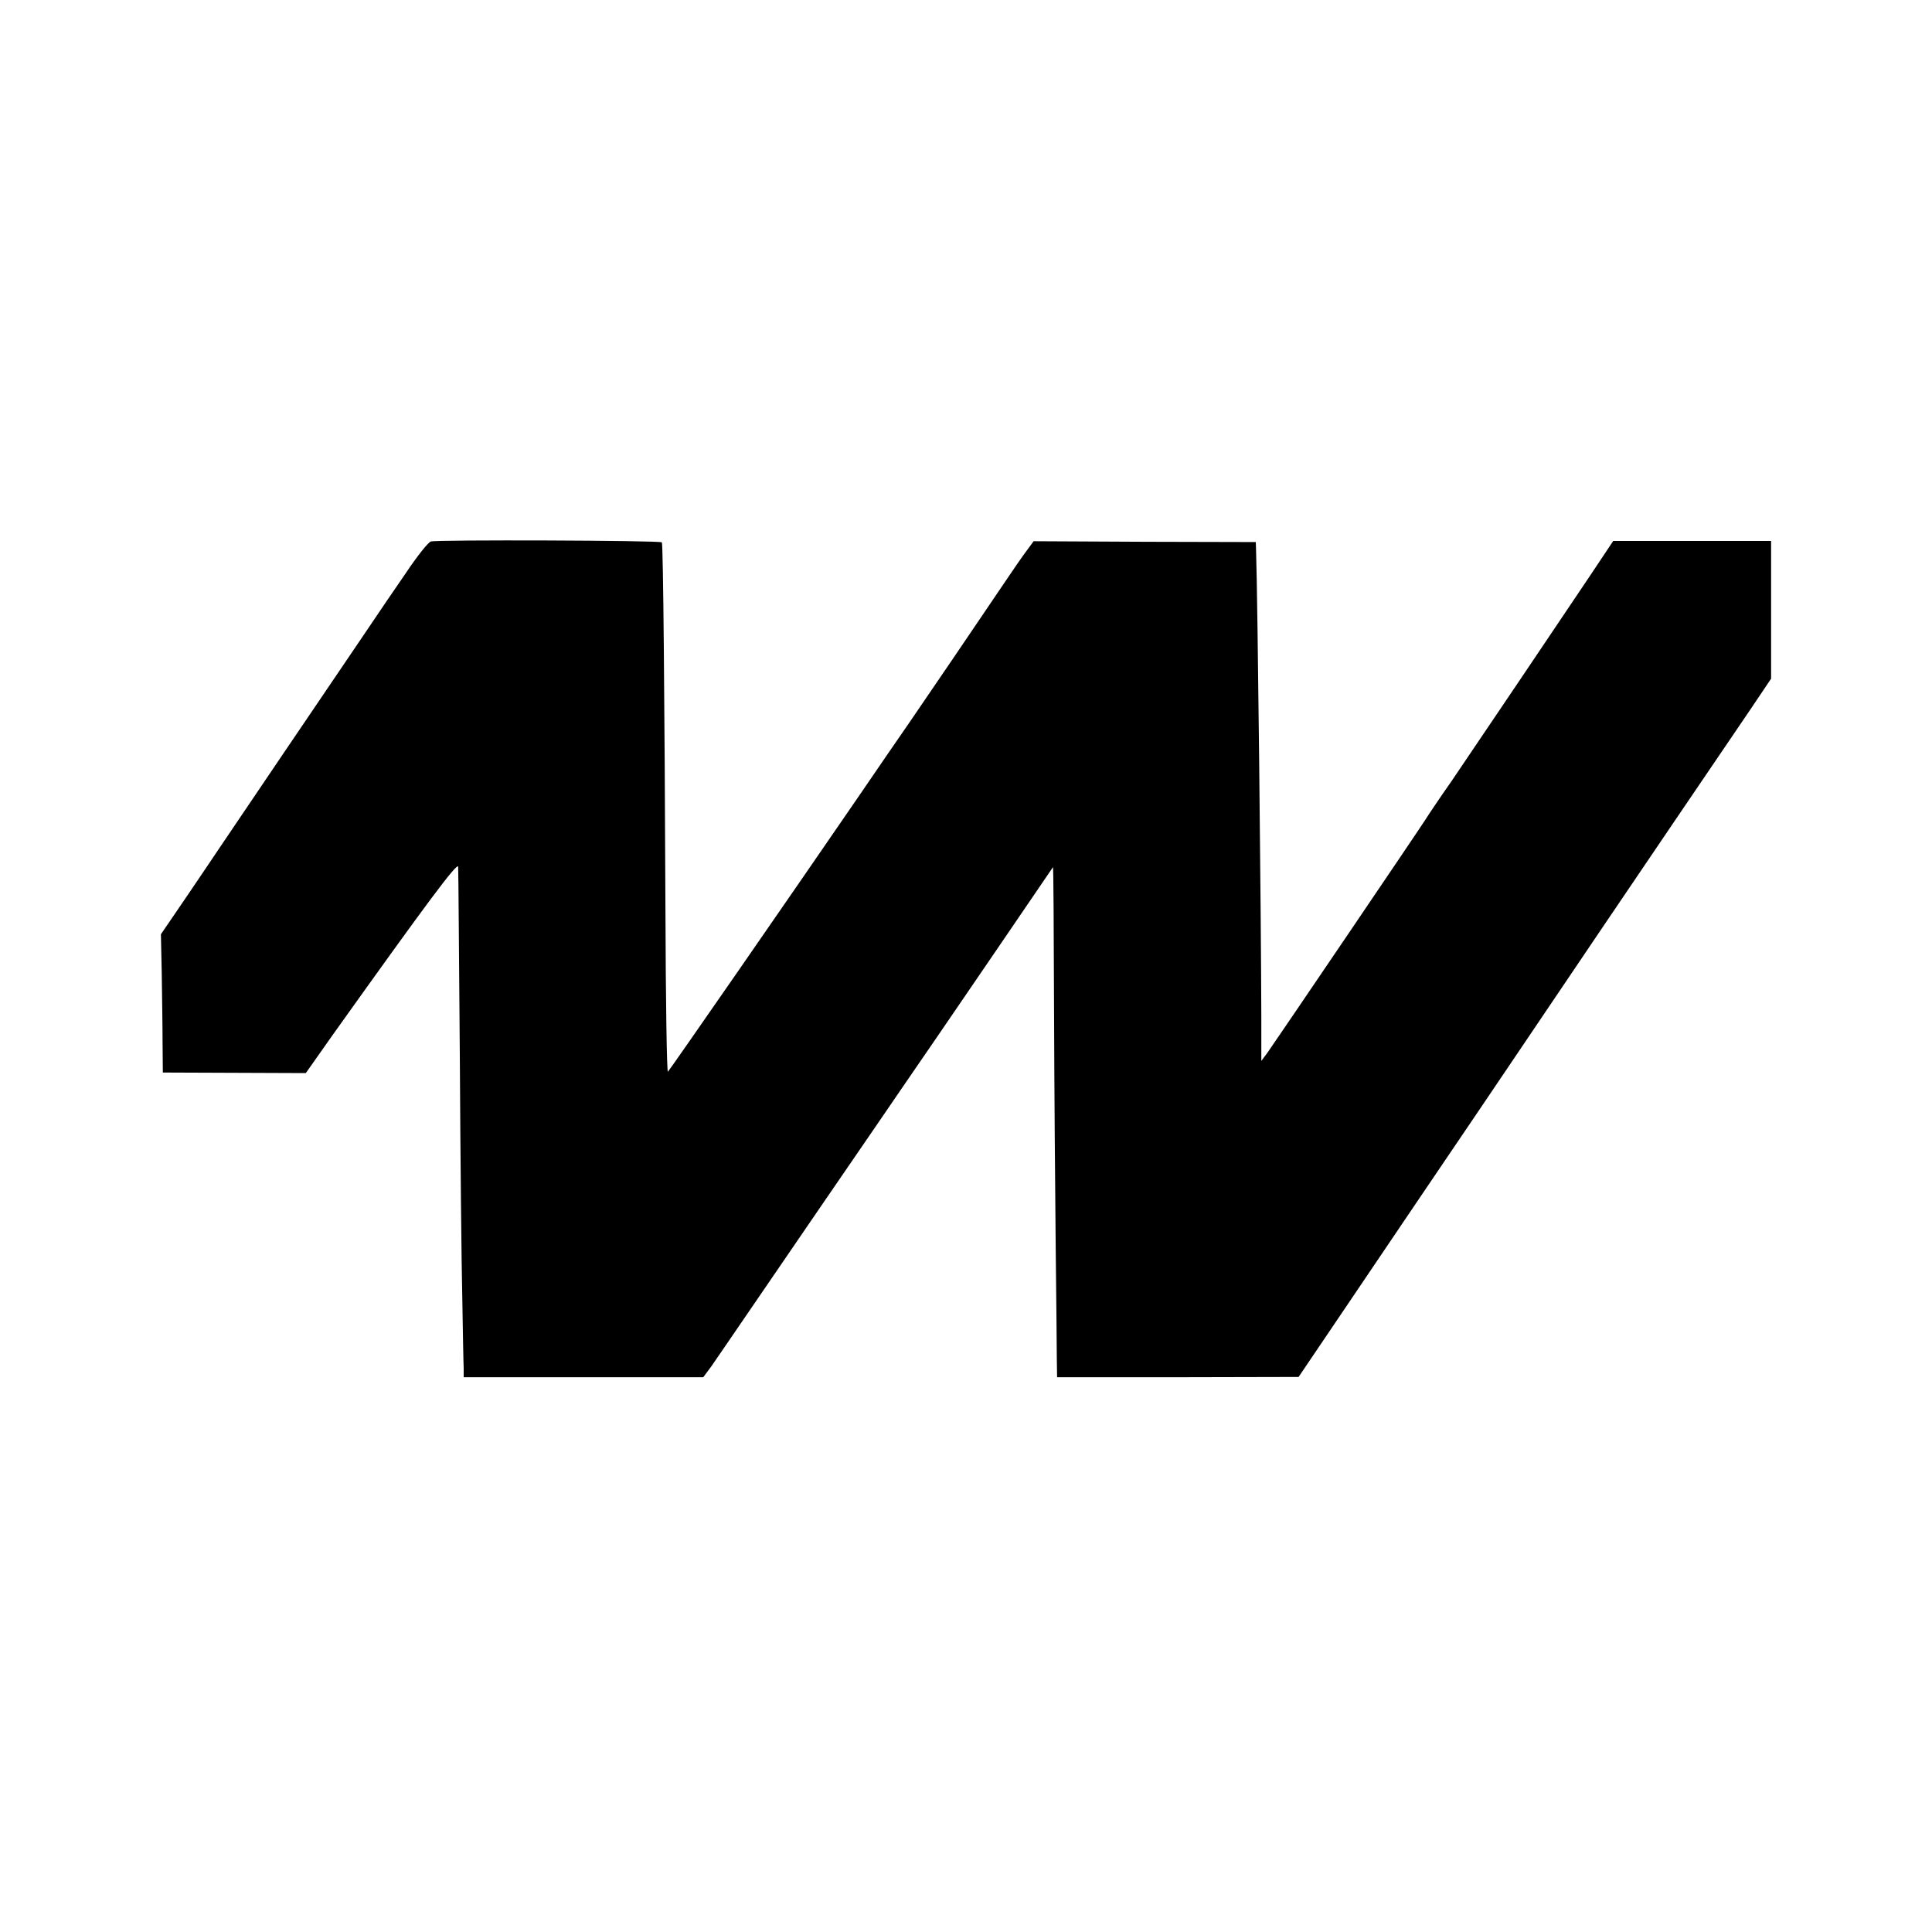
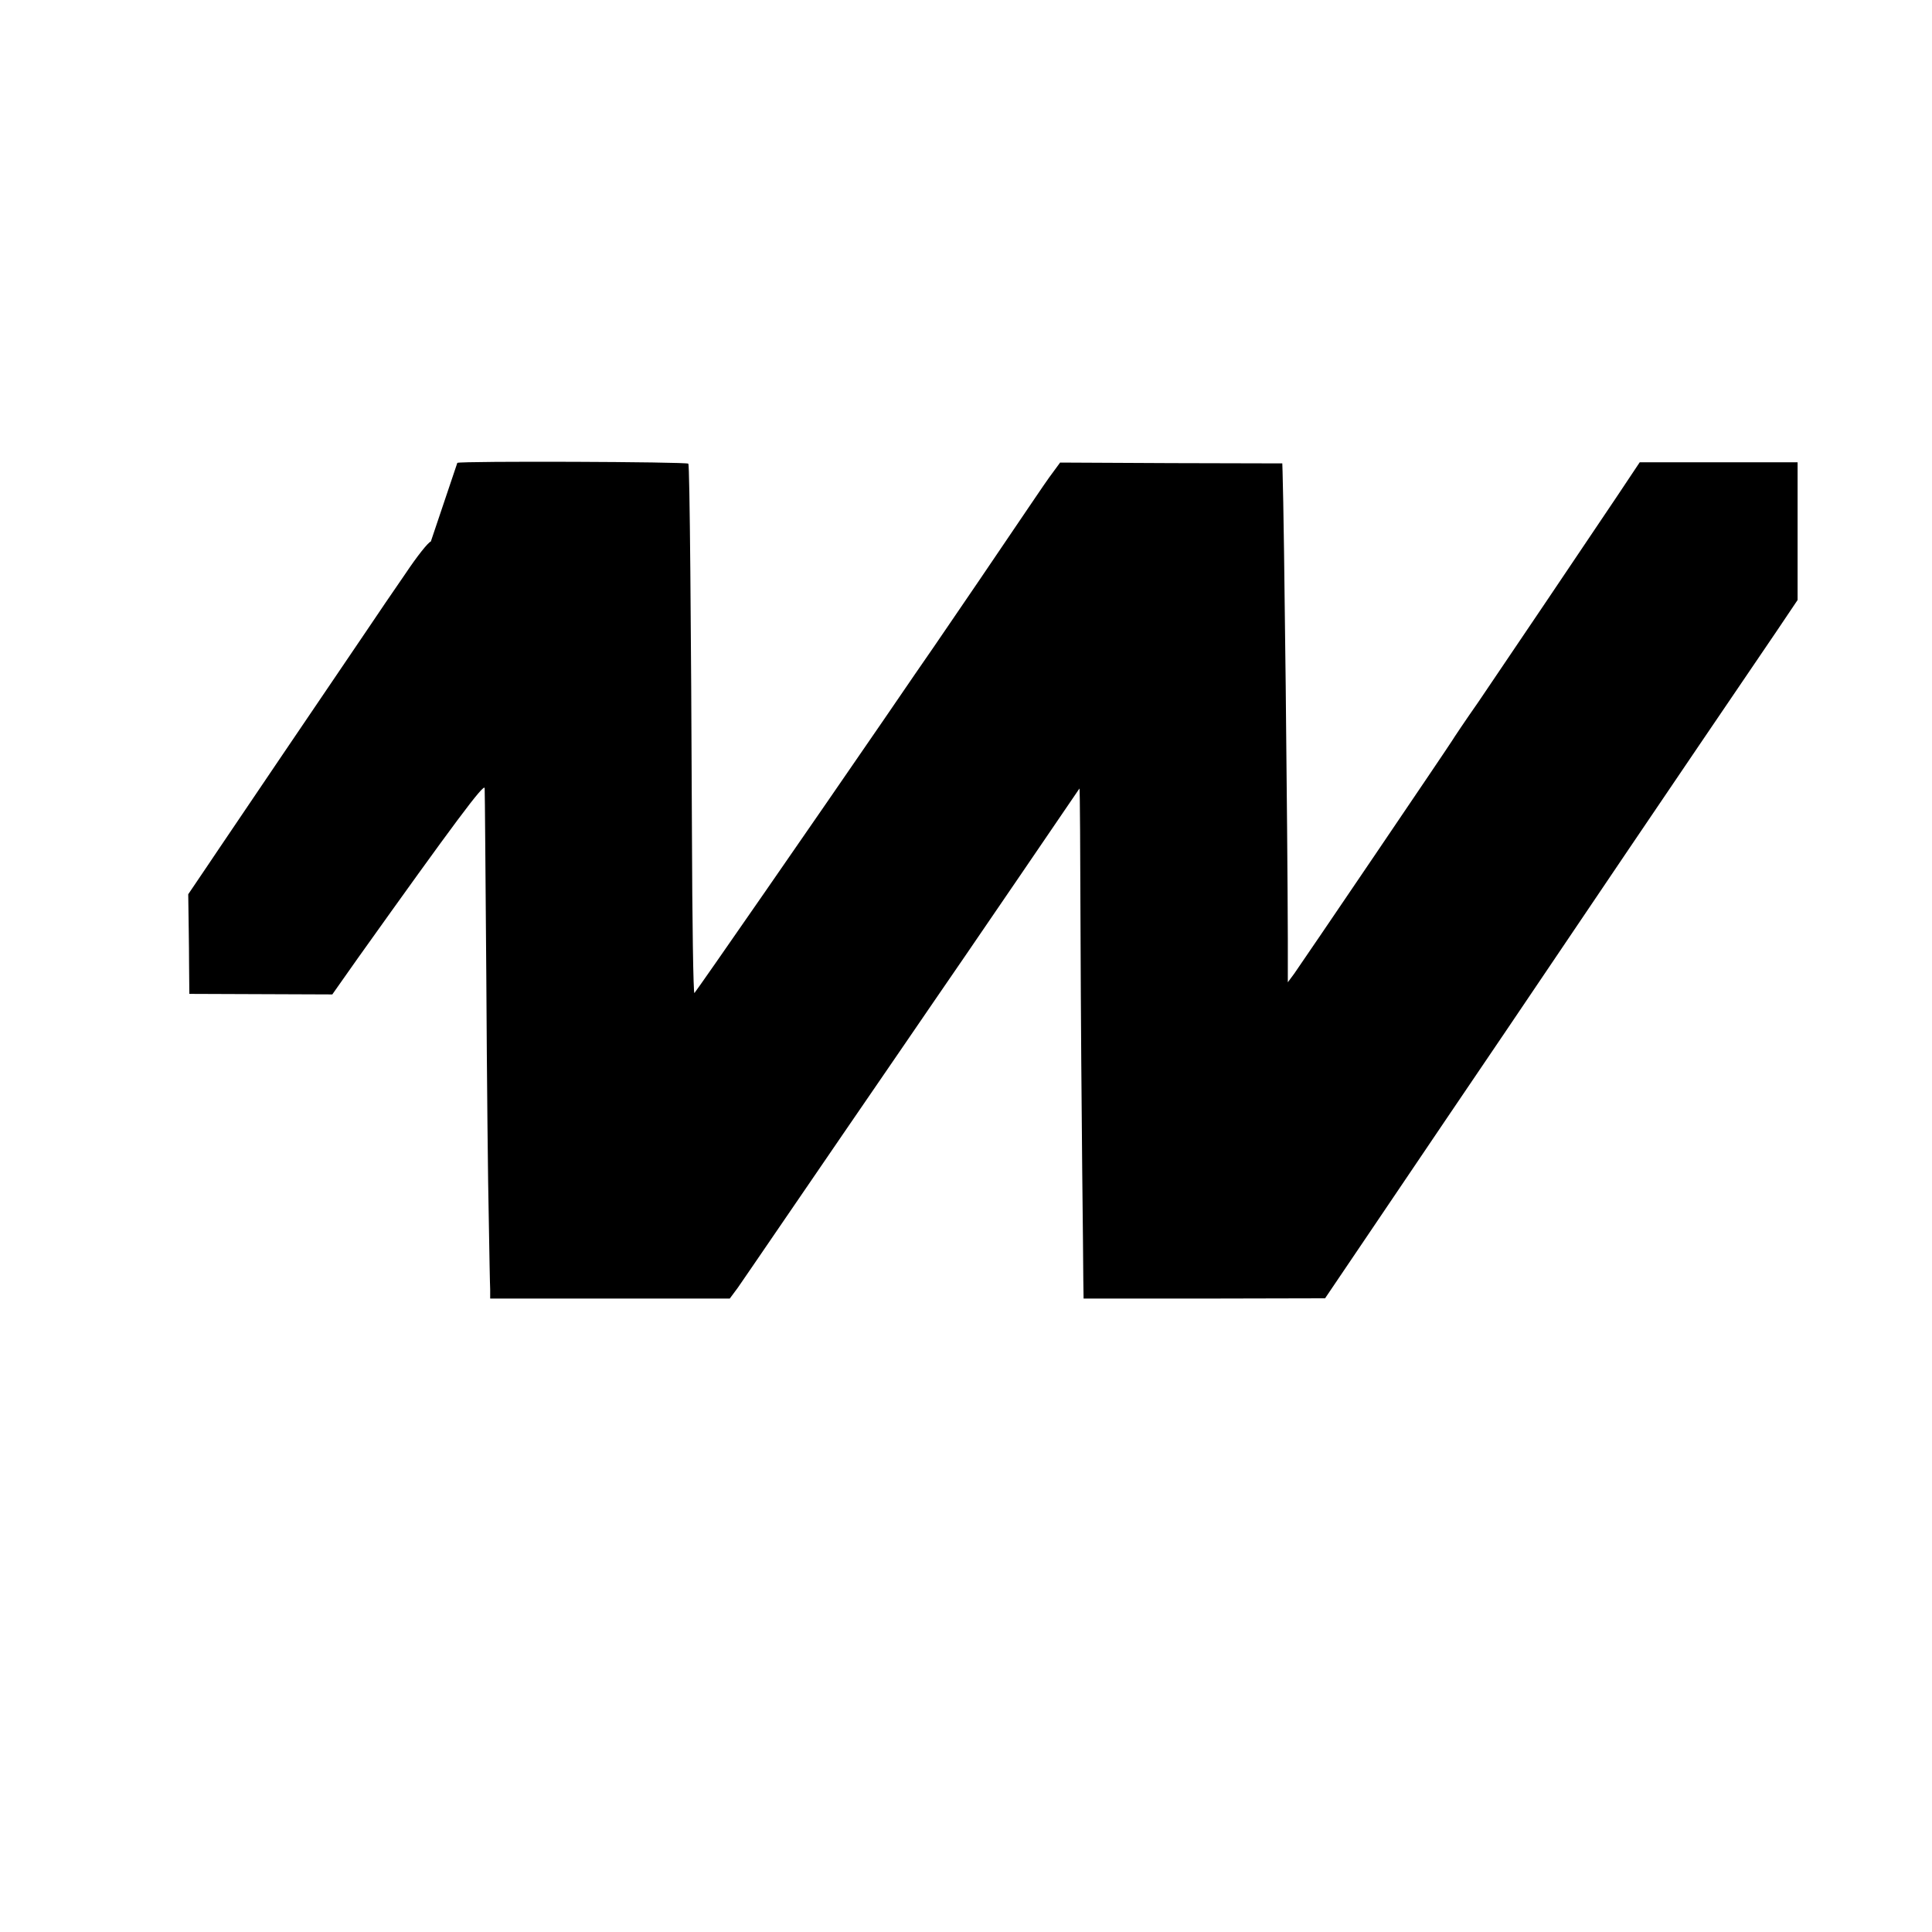
<svg xmlns="http://www.w3.org/2000/svg" version="1.0" width="700pt" height="700pt" viewBox="0 0 700 700" preserveAspectRatio="xMidYMid meet">
  <g transform="translate(0,700) scale(0.1,-0.1)" fill="#000000" stroke="none">
-     <path d="M1561 5038 c-10 -3 -51 -55 -91 -115 -41 -59 -106 -155 -145 -213 -131 -193 -499 -736 -535 -790 -5 -8 -54 -80 -108 -160 l-99 -145 3 -140 c1 -77 3 -190 3 -251 l1 -110 259 -1 259 -1 93 132 c348 488 459 637 459 615 1 -13 3 -321 6 -684 2 -363 6 -759 9 -880 2 -121 4 -235 5 -252 l0 -33 434 0 434 0 29 39 c15 22 82 119 148 216 66 96 176 257 245 358 69 100 165 241 214 312 49 72 146 213 216 315 70 102 162 237 205 300 77 113 206 302 210 308 2 2 3 -232 4 -520 1 -288 4 -674 6 -858 2 -184 4 -365 4 -402 l1 -68 438 0 437 1 165 244 c91 135 212 314 269 398 94 138 286 422 666 985 134 198 372 549 536 790 l76 113 0 249 0 250 -286 0 -286 0 -82 -123 c-124 -185 -408 -606 -503 -746 -47 -67 -89 -130 -95 -140 -14 -23 -545 -806 -572 -844 l-23 -31 0 160 c-1 371 -13 1502 -19 1689 l-1 31 -402 1 -403 2 -25 -34 c-14 -18 -53 -75 -88 -127 -78 -116 -287 -423 -342 -503 -23 -33 -105 -152 -182 -265 -247 -360 -680 -985 -688 -993 -4 -4 -8 261 -9 590 -3 737 -8 1324 -13 1328 -7 7 -819 10 -837 3z" />
+     <path d="M1561 5038 c-10 -3 -51 -55 -91 -115 -41 -59 -106 -155 -145 -213 -131 -193 -499 -736 -535 -790 -5 -8 -54 -80 -108 -160 c1 -77 3 -190 3 -251 l1 -110 259 -1 259 -1 93 132 c348 488 459 637 459 615 1 -13 3 -321 6 -684 2 -363 6 -759 9 -880 2 -121 4 -235 5 -252 l0 -33 434 0 434 0 29 39 c15 22 82 119 148 216 66 96 176 257 245 358 69 100 165 241 214 312 49 72 146 213 216 315 70 102 162 237 205 300 77 113 206 302 210 308 2 2 3 -232 4 -520 1 -288 4 -674 6 -858 2 -184 4 -365 4 -402 l1 -68 438 0 437 1 165 244 c91 135 212 314 269 398 94 138 286 422 666 985 134 198 372 549 536 790 l76 113 0 249 0 250 -286 0 -286 0 -82 -123 c-124 -185 -408 -606 -503 -746 -47 -67 -89 -130 -95 -140 -14 -23 -545 -806 -572 -844 l-23 -31 0 160 c-1 371 -13 1502 -19 1689 l-1 31 -402 1 -403 2 -25 -34 c-14 -18 -53 -75 -88 -127 -78 -116 -287 -423 -342 -503 -23 -33 -105 -152 -182 -265 -247 -360 -680 -985 -688 -993 -4 -4 -8 261 -9 590 -3 737 -8 1324 -13 1328 -7 7 -819 10 -837 3z" />
  </g>
</svg>